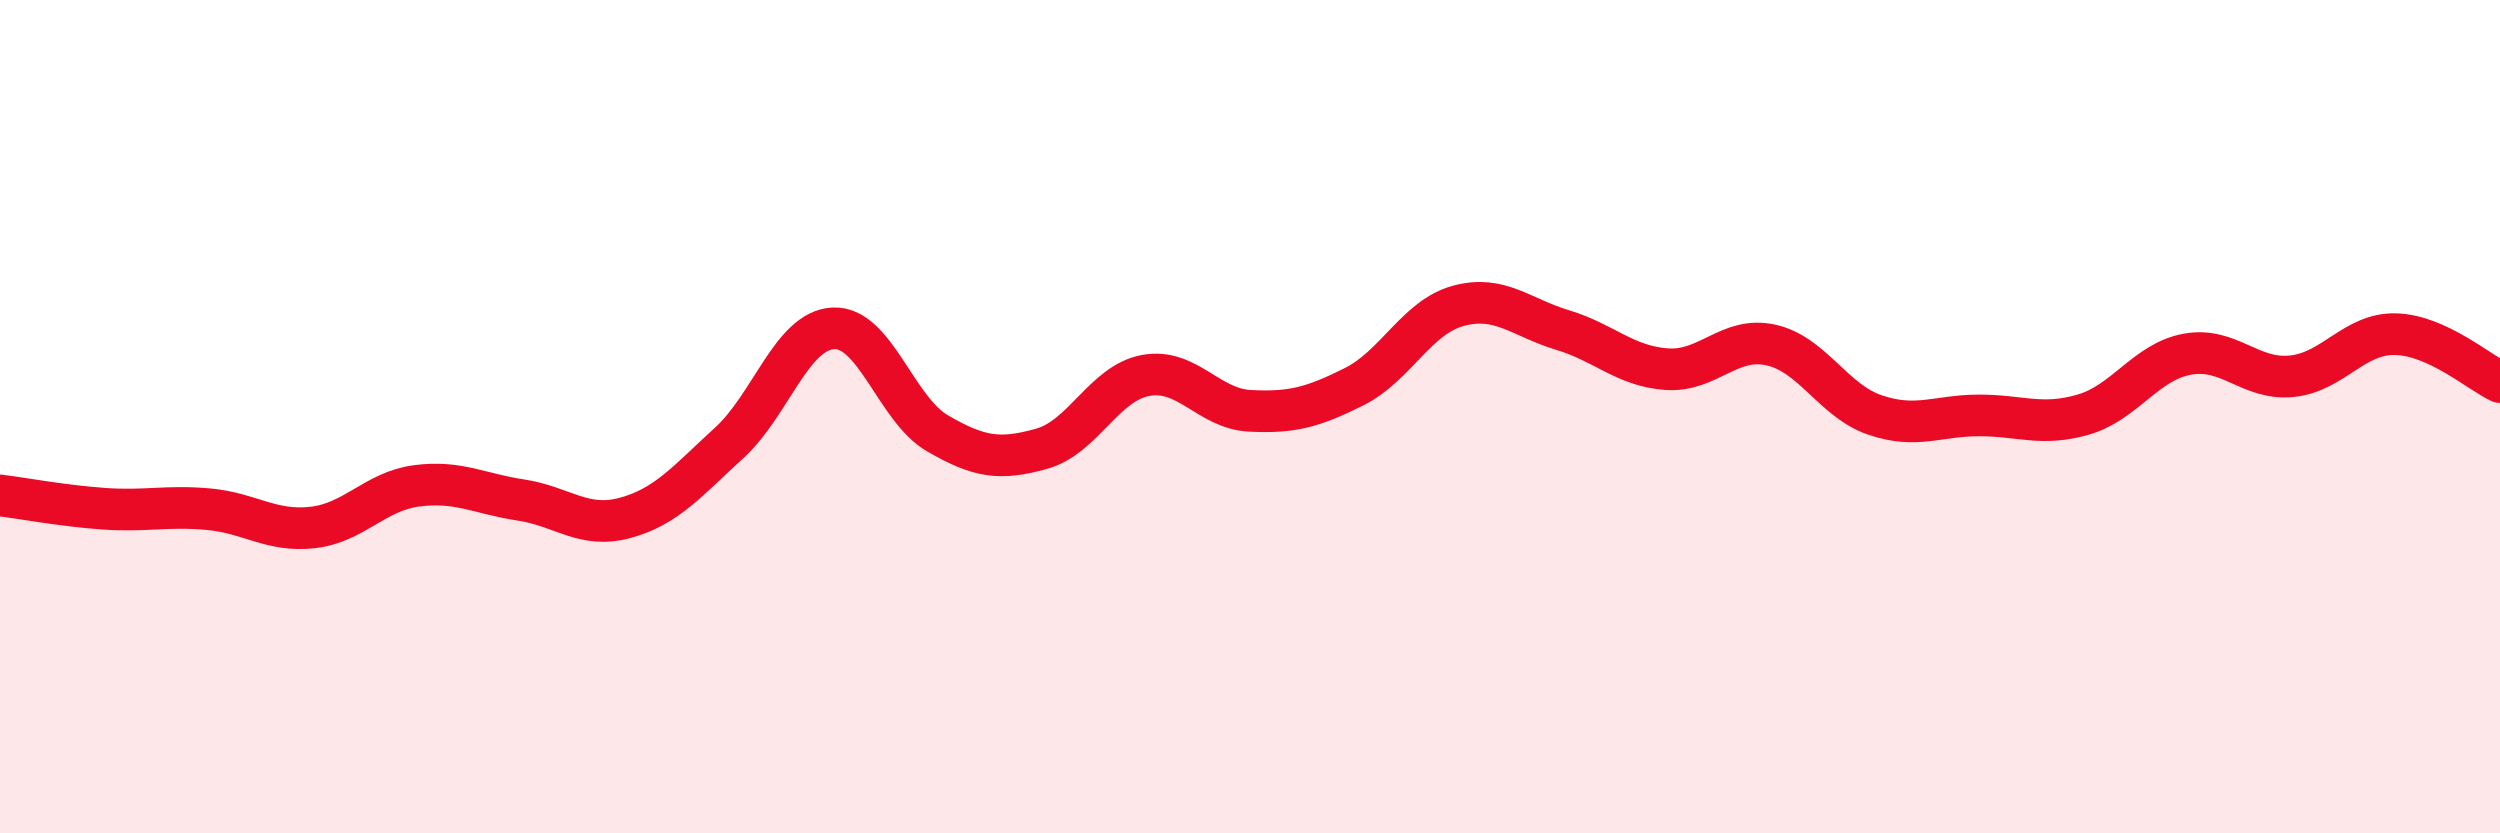
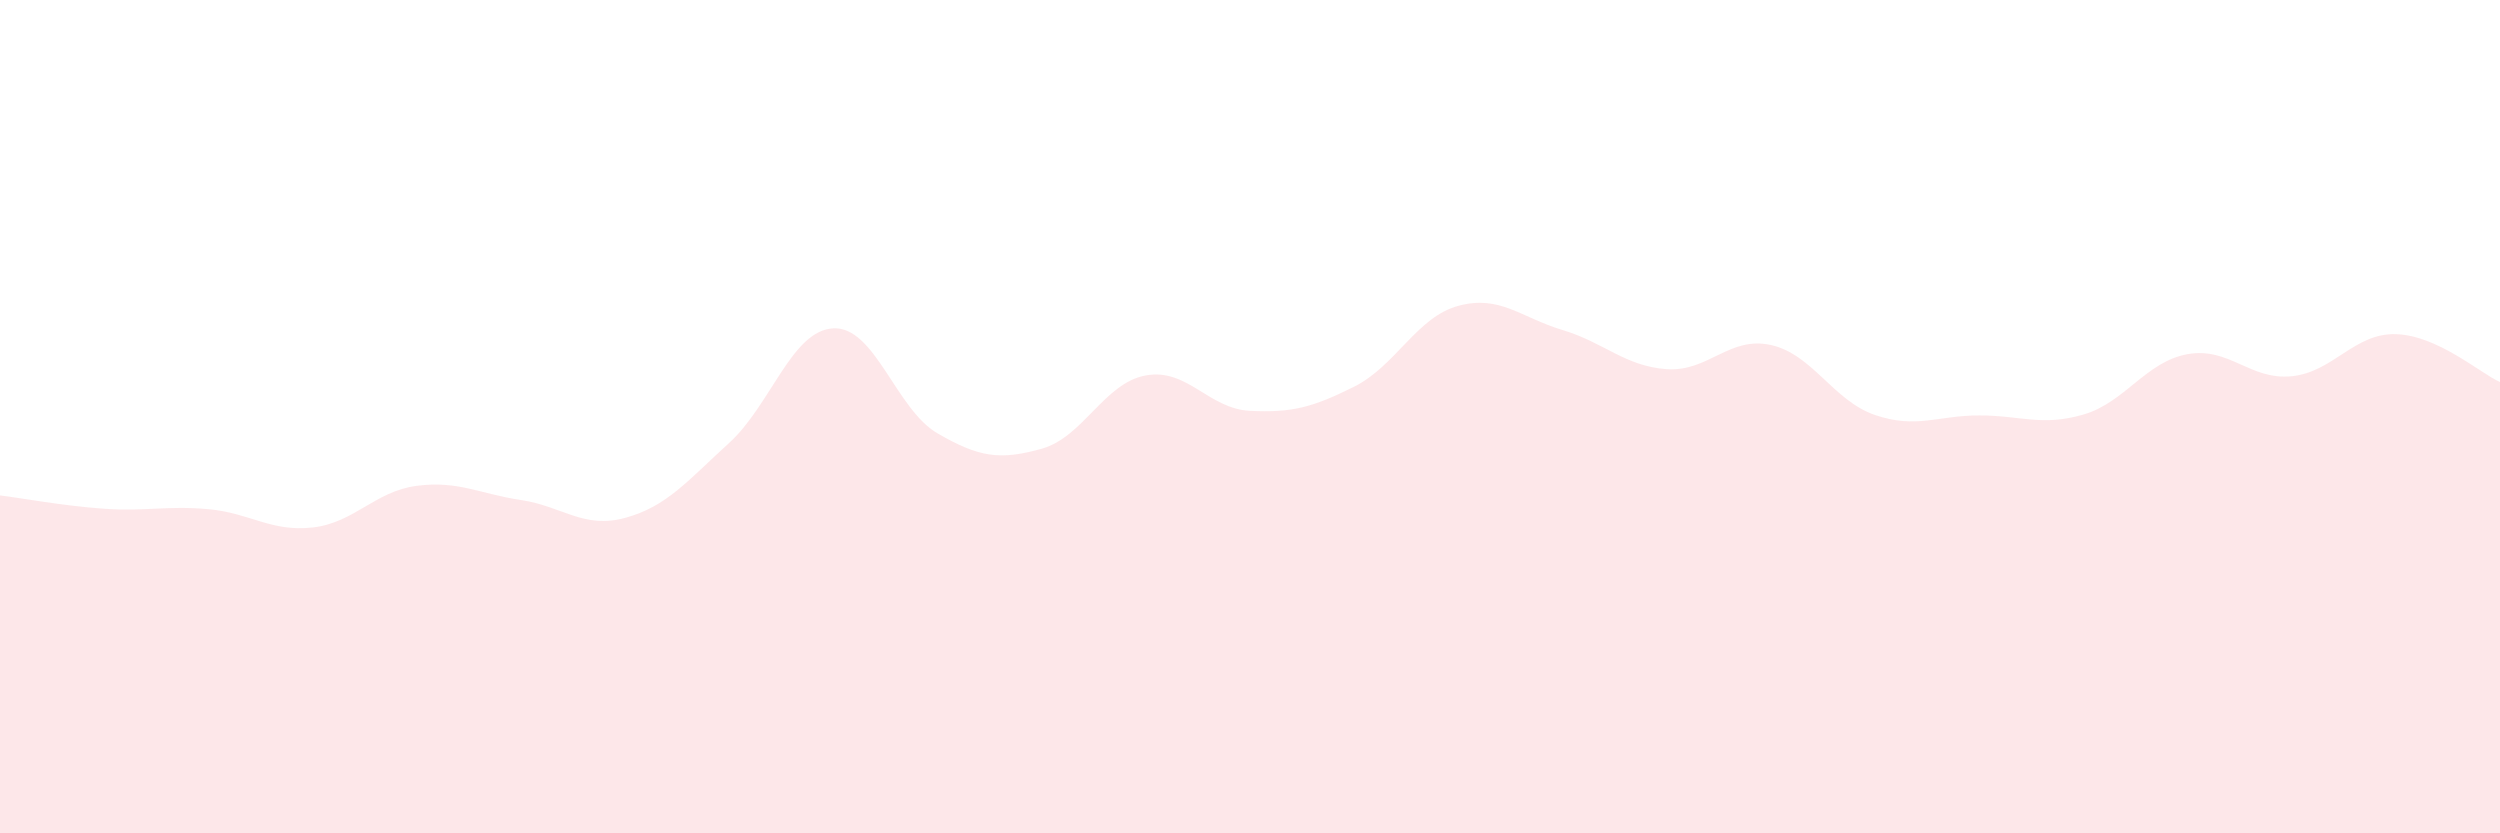
<svg xmlns="http://www.w3.org/2000/svg" width="60" height="20" viewBox="0 0 60 20">
  <path d="M 0,11.89 C 0.5,11.95 1.5,12.14 2.5,12.21 C 3.5,12.28 4,12.13 5,12.22 C 6,12.31 6.5,12.77 7.5,12.66 C 8.5,12.55 9,11.79 10,11.66 C 11,11.53 11.5,11.85 12.5,12 C 13.5,12.15 14,12.7 15,12.43 C 16,12.16 16.5,11.54 17.5,10.63 C 18.5,9.72 19,7.93 20,7.88 C 21,7.83 21.5,9.82 22.5,10.4 C 23.5,10.98 24,11.05 25,10.77 C 26,10.49 26.5,9.19 27.5,9.01 C 28.5,8.83 29,9.81 30,9.86 C 31,9.91 31.5,9.78 32.5,9.28 C 33.5,8.78 34,7.61 35,7.34 C 36,7.07 36.5,7.62 37.5,7.92 C 38.5,8.22 39,8.79 40,8.86 C 41,8.93 41.5,8.06 42.5,8.28 C 43.5,8.5 44,9.62 45,9.96 C 46,10.3 46.5,9.97 47.5,9.97 C 48.5,9.97 49,10.24 50,9.95 C 51,9.66 51.5,8.68 52.5,8.5 C 53.5,8.32 54,9.13 55,9.03 C 56,8.93 56.5,7.99 57.5,8.02 C 58.5,8.05 59.5,8.94 60,9.17L60 20L0 20Z" fill="#EB0A25" opacity="0.1" stroke-linecap="round" stroke-linejoin="round" />
-   <path d="M 0,11.89 C 0.5,11.95 1.5,12.14 2.5,12.21 C 3.5,12.28 4,12.13 5,12.22 C 6,12.31 6.5,12.77 7.5,12.66 C 8.5,12.55 9,11.79 10,11.66 C 11,11.53 11.5,11.85 12.5,12 C 13.5,12.15 14,12.7 15,12.43 C 16,12.16 16.5,11.54 17.5,10.63 C 18.5,9.72 19,7.93 20,7.88 C 21,7.83 21.5,9.82 22.5,10.4 C 23.5,10.98 24,11.05 25,10.77 C 26,10.49 26.5,9.19 27.5,9.01 C 28.5,8.83 29,9.81 30,9.86 C 31,9.91 31.5,9.78 32.5,9.28 C 33.5,8.78 34,7.61 35,7.34 C 36,7.07 36.5,7.62 37.5,7.92 C 38.5,8.22 39,8.79 40,8.86 C 41,8.93 41.5,8.06 42.5,8.28 C 43.5,8.5 44,9.62 45,9.96 C 46,10.3 46.5,9.97 47.5,9.97 C 48.5,9.97 49,10.24 50,9.95 C 51,9.66 51.5,8.68 52.5,8.5 C 53.5,8.32 54,9.13 55,9.03 C 56,8.93 56.5,7.99 57.5,8.02 C 58.5,8.05 59.5,8.94 60,9.17" stroke="#EB0A25" stroke-width="1" fill="none" stroke-linecap="round" stroke-linejoin="round" />
</svg>